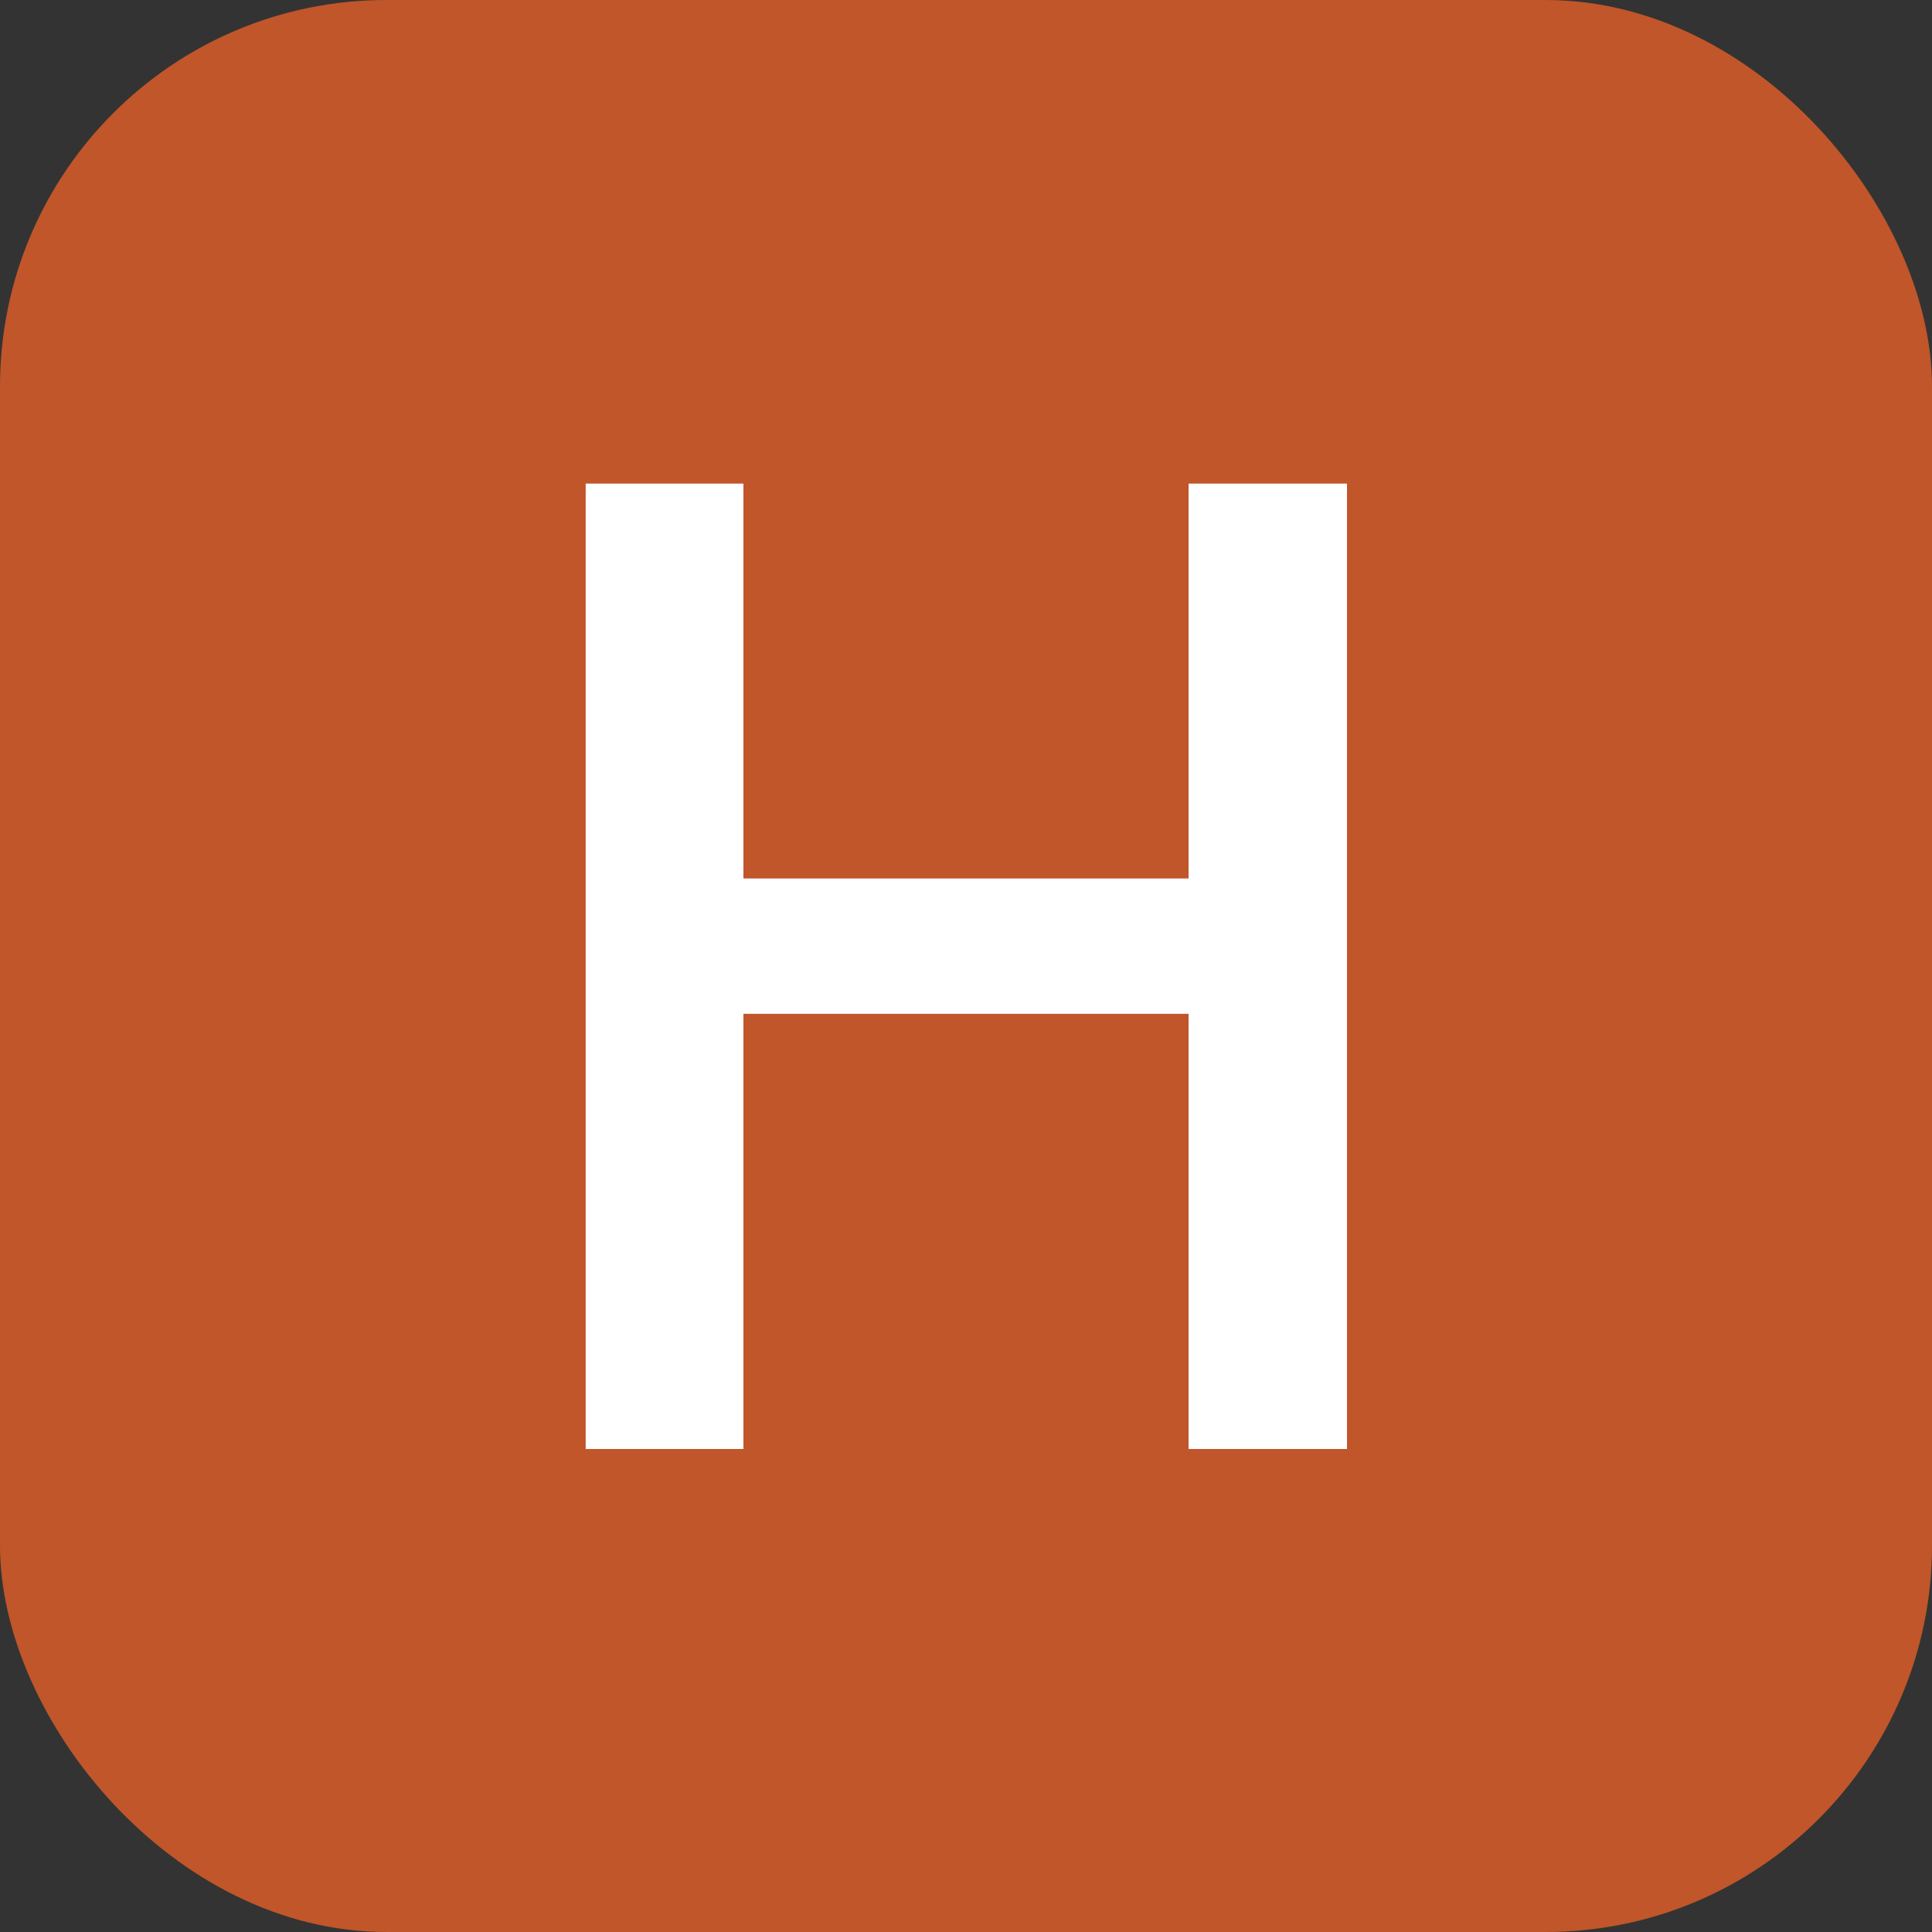
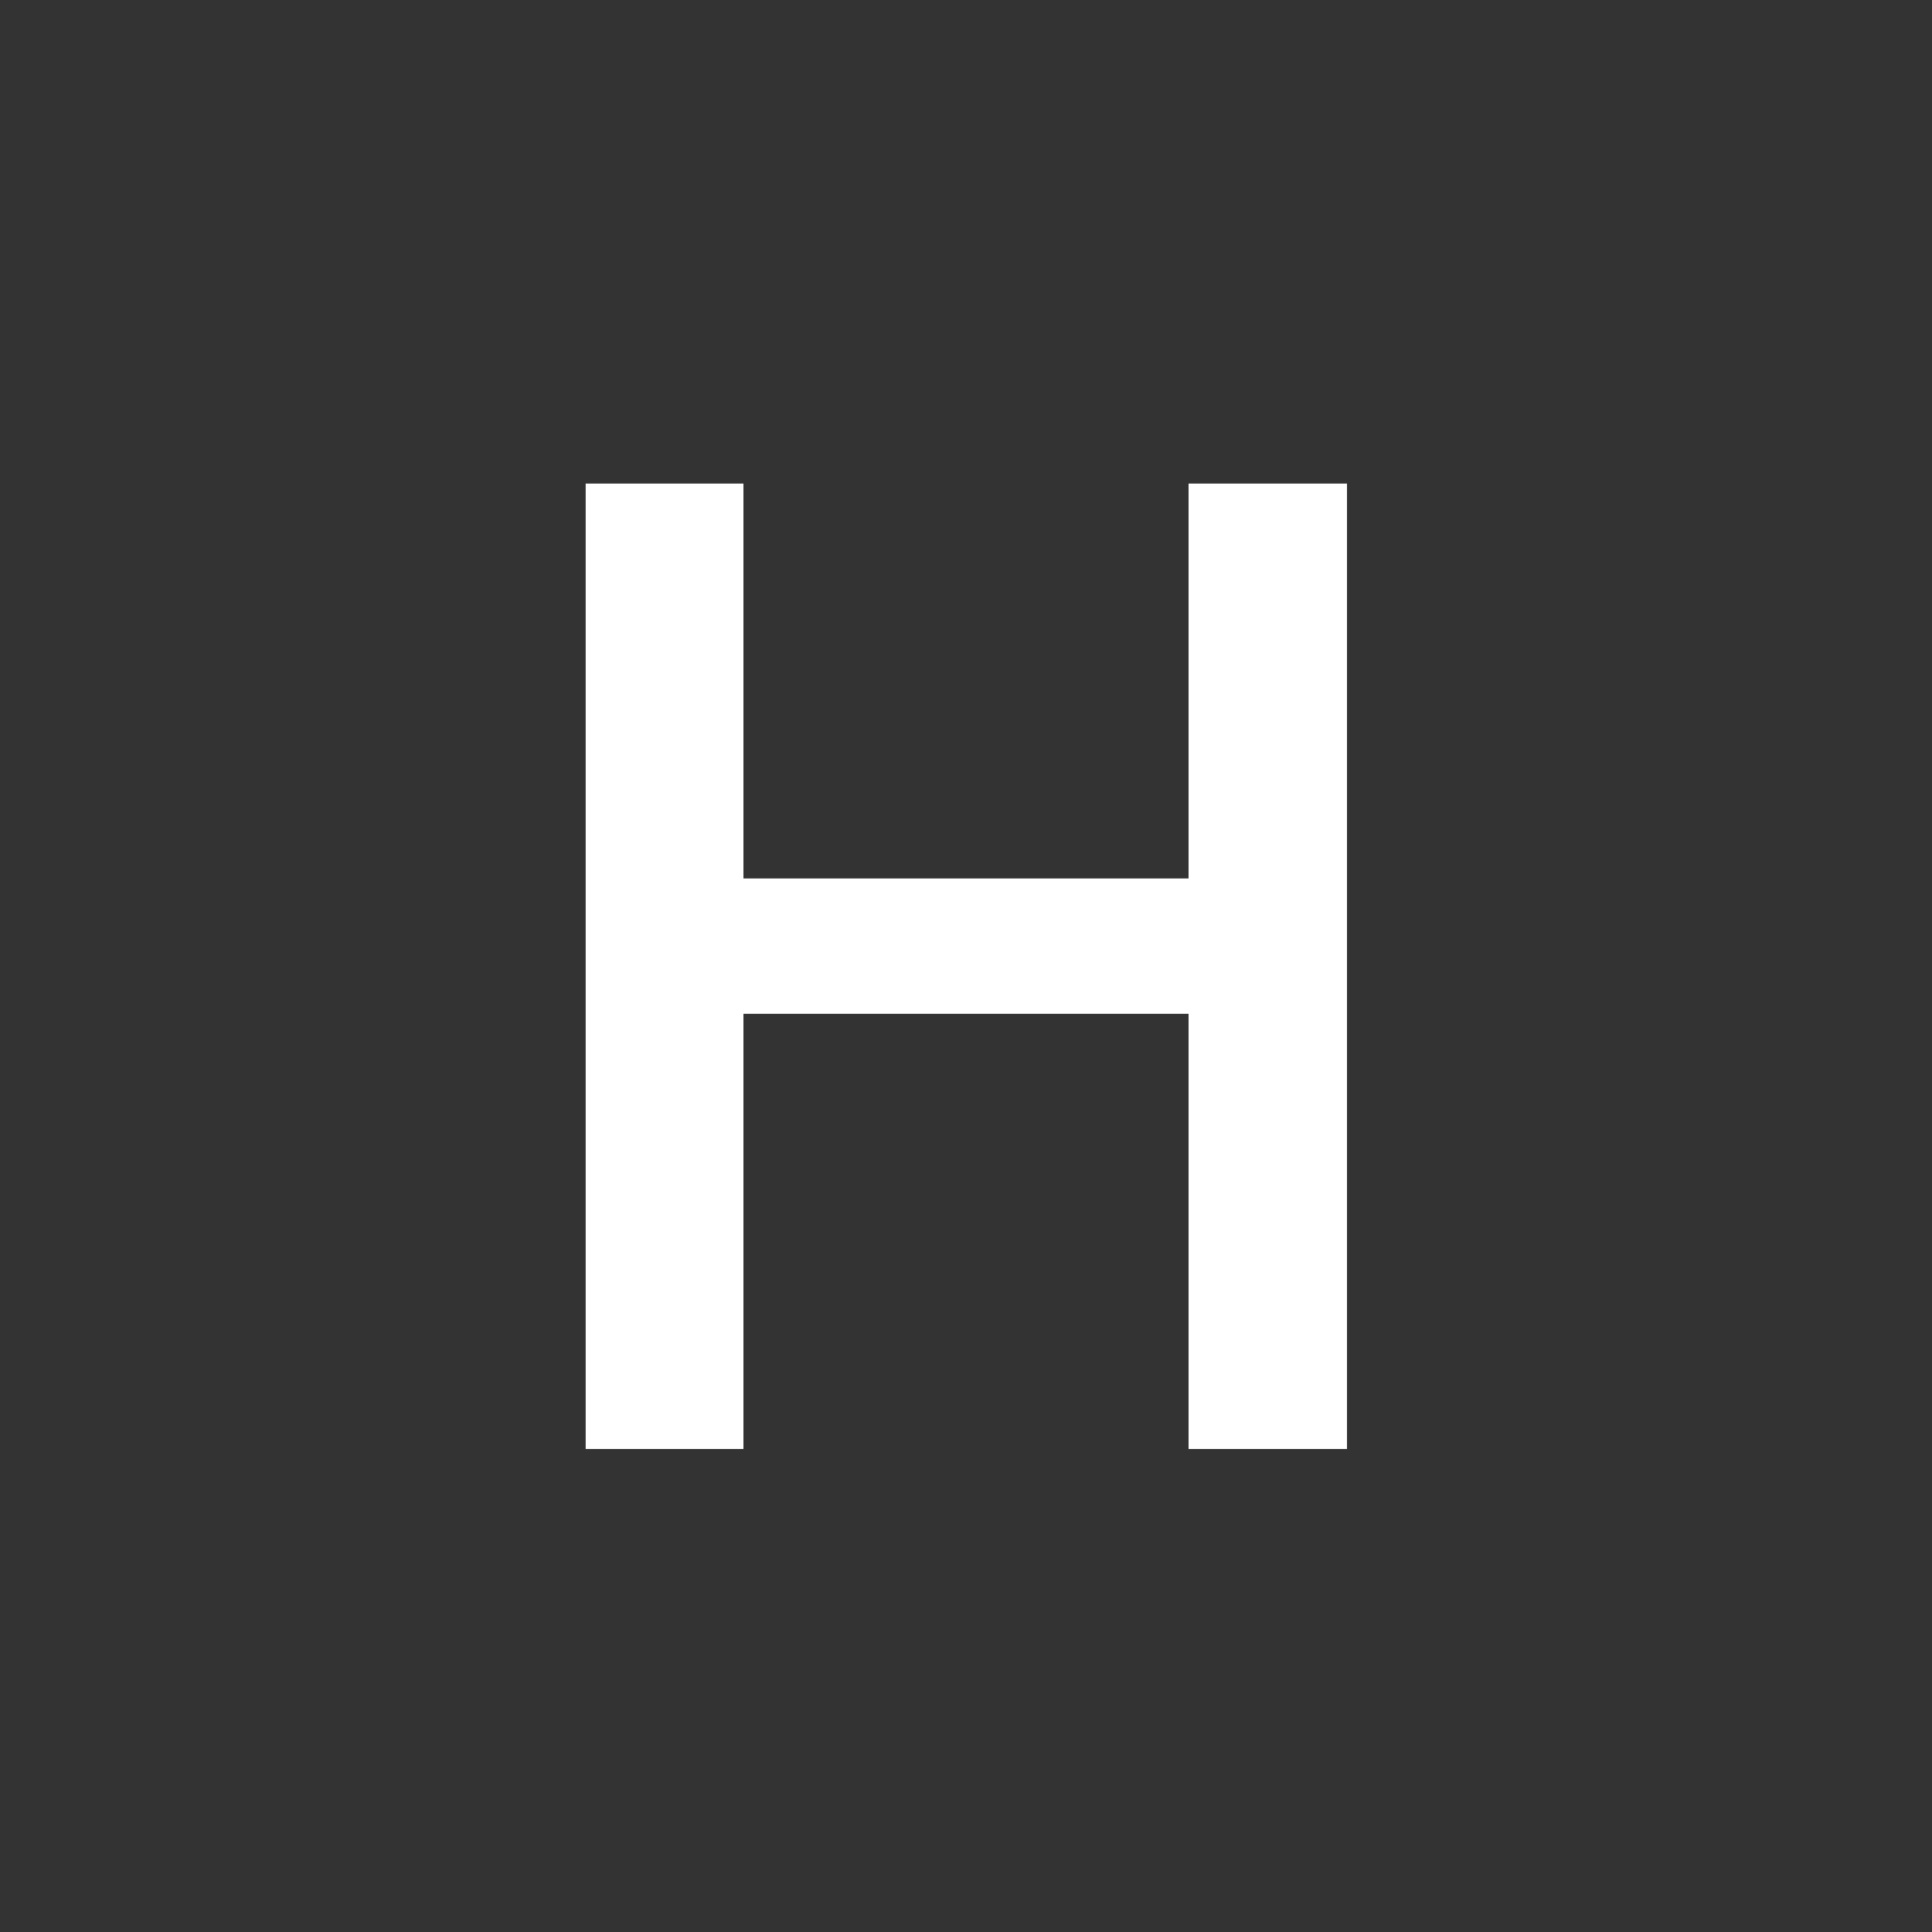
<svg xmlns="http://www.w3.org/2000/svg" width="20" height="20">
  <rect width="100%" height="100%" fill="#333333" stroke="none" />
  <title>Paris Train Transilien Ligne H</title>
  <g fill="none" fill-rule="evenodd">
-     <rect fill="#C0562A" width="20" height="20" rx="4" />
    <path fill="#FFF" fill-rule="nonzero" d="M7.696 15v-4.505h4.608V15h1.64V5.006h-1.64v4.088H7.696V5.006H6.063V15z" />
  </g>
</svg>